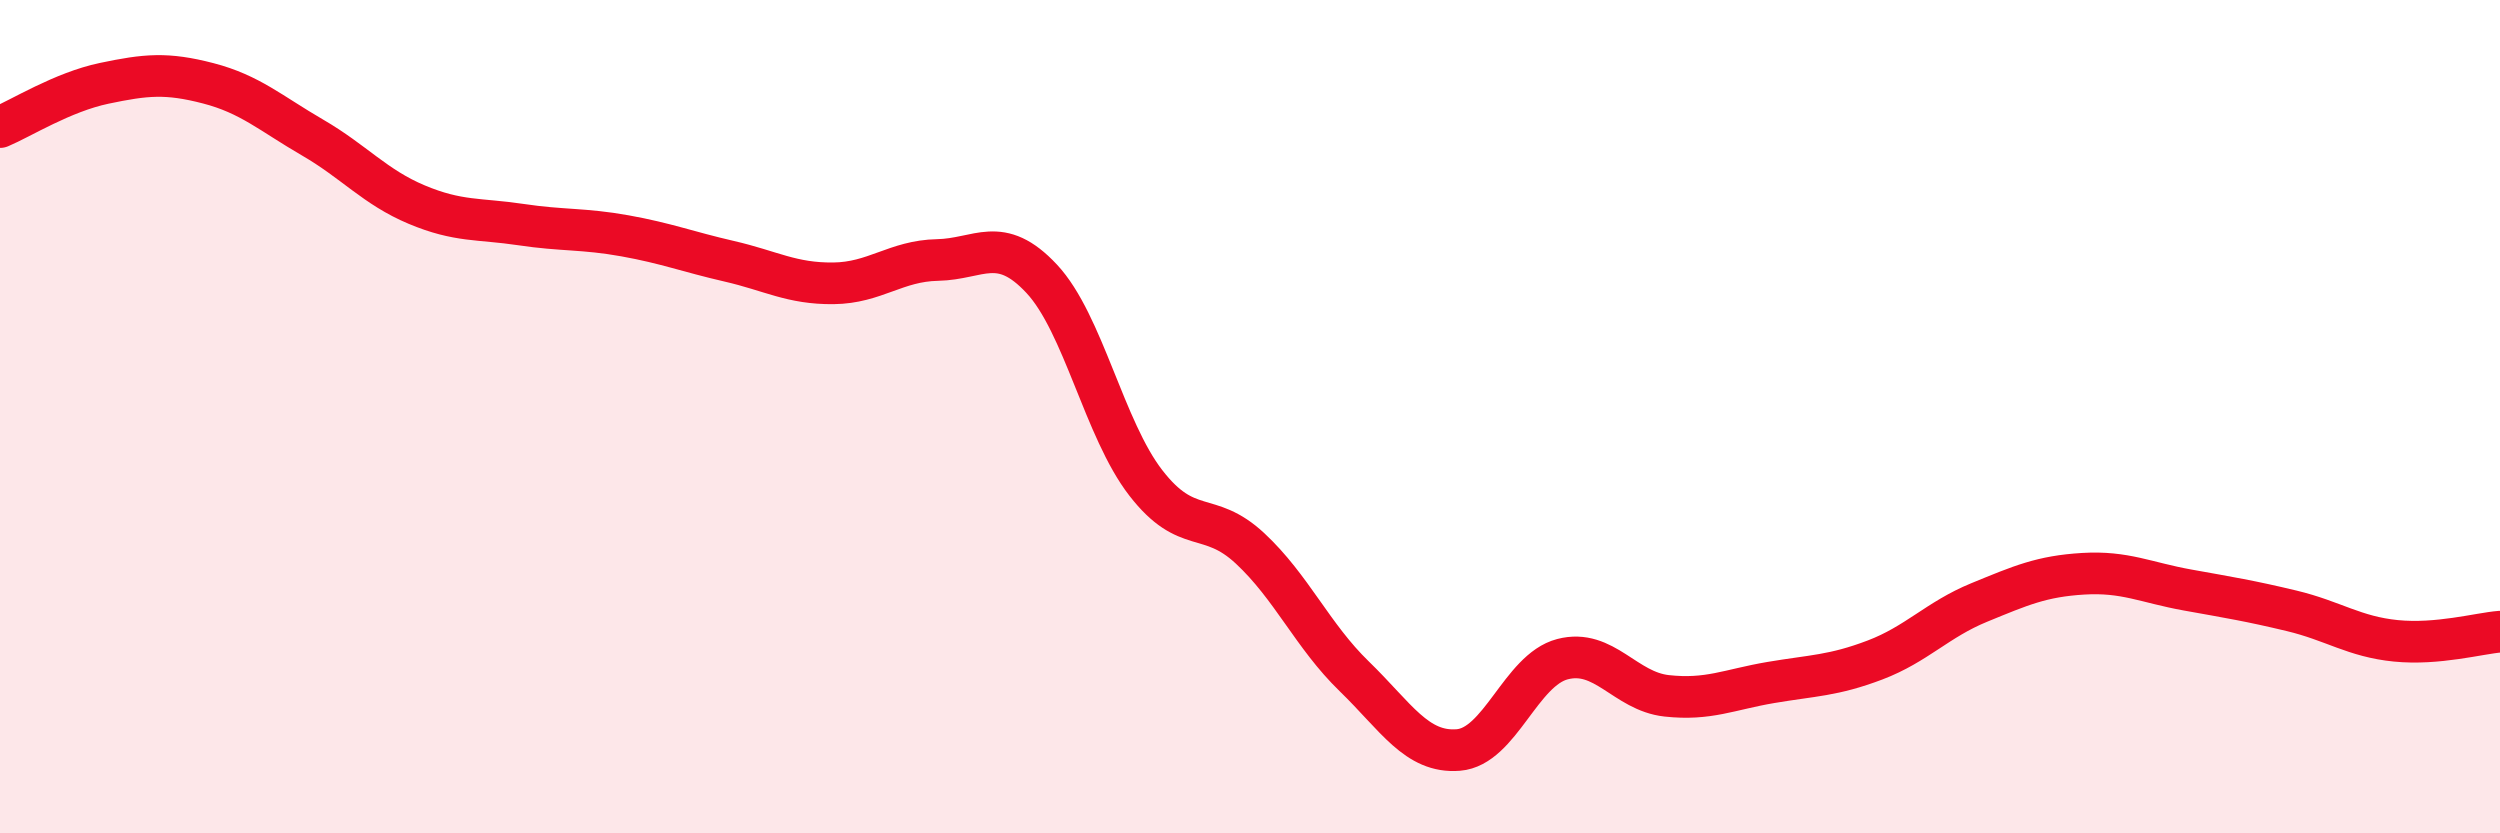
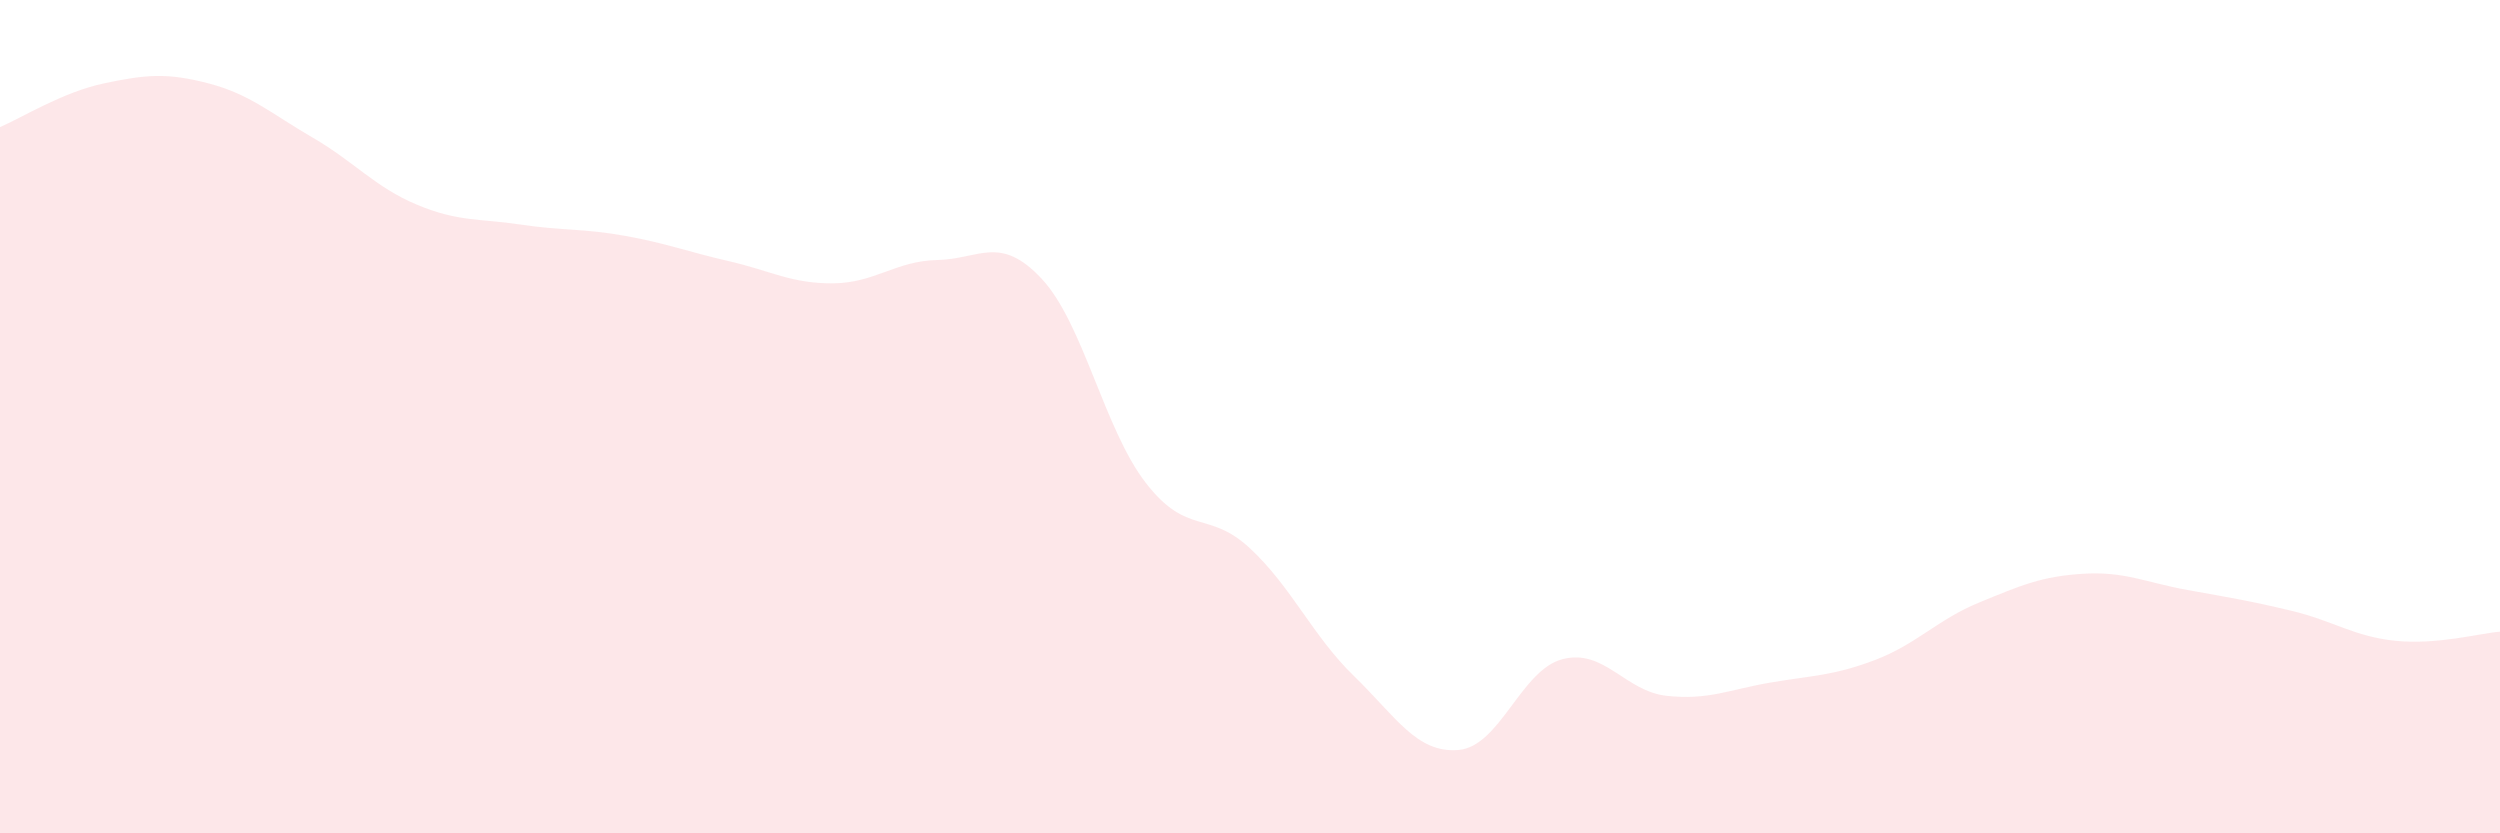
<svg xmlns="http://www.w3.org/2000/svg" width="60" height="20" viewBox="0 0 60 20">
  <path d="M 0,3.05 C 0.5,2.84 1.5,2.21 2.5,2 C 3.5,1.79 4,1.74 5,2 C 6,2.26 6.5,2.72 7.5,3.3 C 8.5,3.88 9,4.49 10,4.91 C 11,5.33 11.5,5.24 12.5,5.39 C 13.5,5.54 14,5.48 15,5.66 C 16,5.84 16.5,6.04 17.5,6.27 C 18.5,6.5 19,6.81 20,6.8 C 21,6.79 21.5,6.26 22.5,6.24 C 23.5,6.22 24,5.62 25,6.69 C 26,7.76 26.5,10.3 27.5,11.59 C 28.5,12.88 29,12.23 30,13.16 C 31,14.09 31.5,15.26 32.5,16.23 C 33.5,17.2 34,18.08 35,18 C 36,17.92 36.5,16.08 37.5,15.82 C 38.5,15.56 39,16.59 40,16.7 C 41,16.81 41.5,16.55 42.5,16.38 C 43.5,16.21 44,16.22 45,15.84 C 46,15.46 46.5,14.87 47.5,14.46 C 48.5,14.05 49,13.83 50,13.77 C 51,13.71 51.5,13.98 52.5,14.16 C 53.5,14.34 54,14.42 55,14.66 C 56,14.9 56.5,15.28 57.5,15.38 C 58.5,15.48 59.5,15.2 60,15.16L60 20L0 20Z" fill="#EB0A25" opacity="0.1" stroke-linecap="round" stroke-linejoin="round" />
-   <path d="M 0,3.05 C 0.5,2.84 1.5,2.21 2.5,2 C 3.5,1.79 4,1.74 5,2 C 6,2.26 6.5,2.72 7.5,3.3 C 8.5,3.88 9,4.49 10,4.91 C 11,5.33 11.5,5.24 12.5,5.39 C 13.5,5.54 14,5.48 15,5.66 C 16,5.84 16.5,6.04 17.5,6.27 C 18.5,6.5 19,6.81 20,6.8 C 21,6.79 21.5,6.26 22.5,6.24 C 23.5,6.22 24,5.62 25,6.69 C 26,7.76 26.5,10.3 27.5,11.59 C 28.5,12.88 29,12.23 30,13.16 C 31,14.09 31.5,15.26 32.5,16.23 C 33.5,17.2 34,18.08 35,18 C 36,17.92 36.5,16.08 37.5,15.82 C 38.5,15.56 39,16.59 40,16.7 C 41,16.81 41.5,16.55 42.5,16.38 C 43.5,16.21 44,16.22 45,15.84 C 46,15.46 46.5,14.87 47.5,14.46 C 48.5,14.05 49,13.83 50,13.77 C 51,13.71 51.5,13.98 52.5,14.16 C 53.5,14.34 54,14.42 55,14.66 C 56,14.9 56.5,15.28 57.5,15.38 C 58.5,15.48 59.5,15.2 60,15.16" stroke="#EB0A25" stroke-width="1" fill="none" stroke-linecap="round" stroke-linejoin="round" />
</svg>